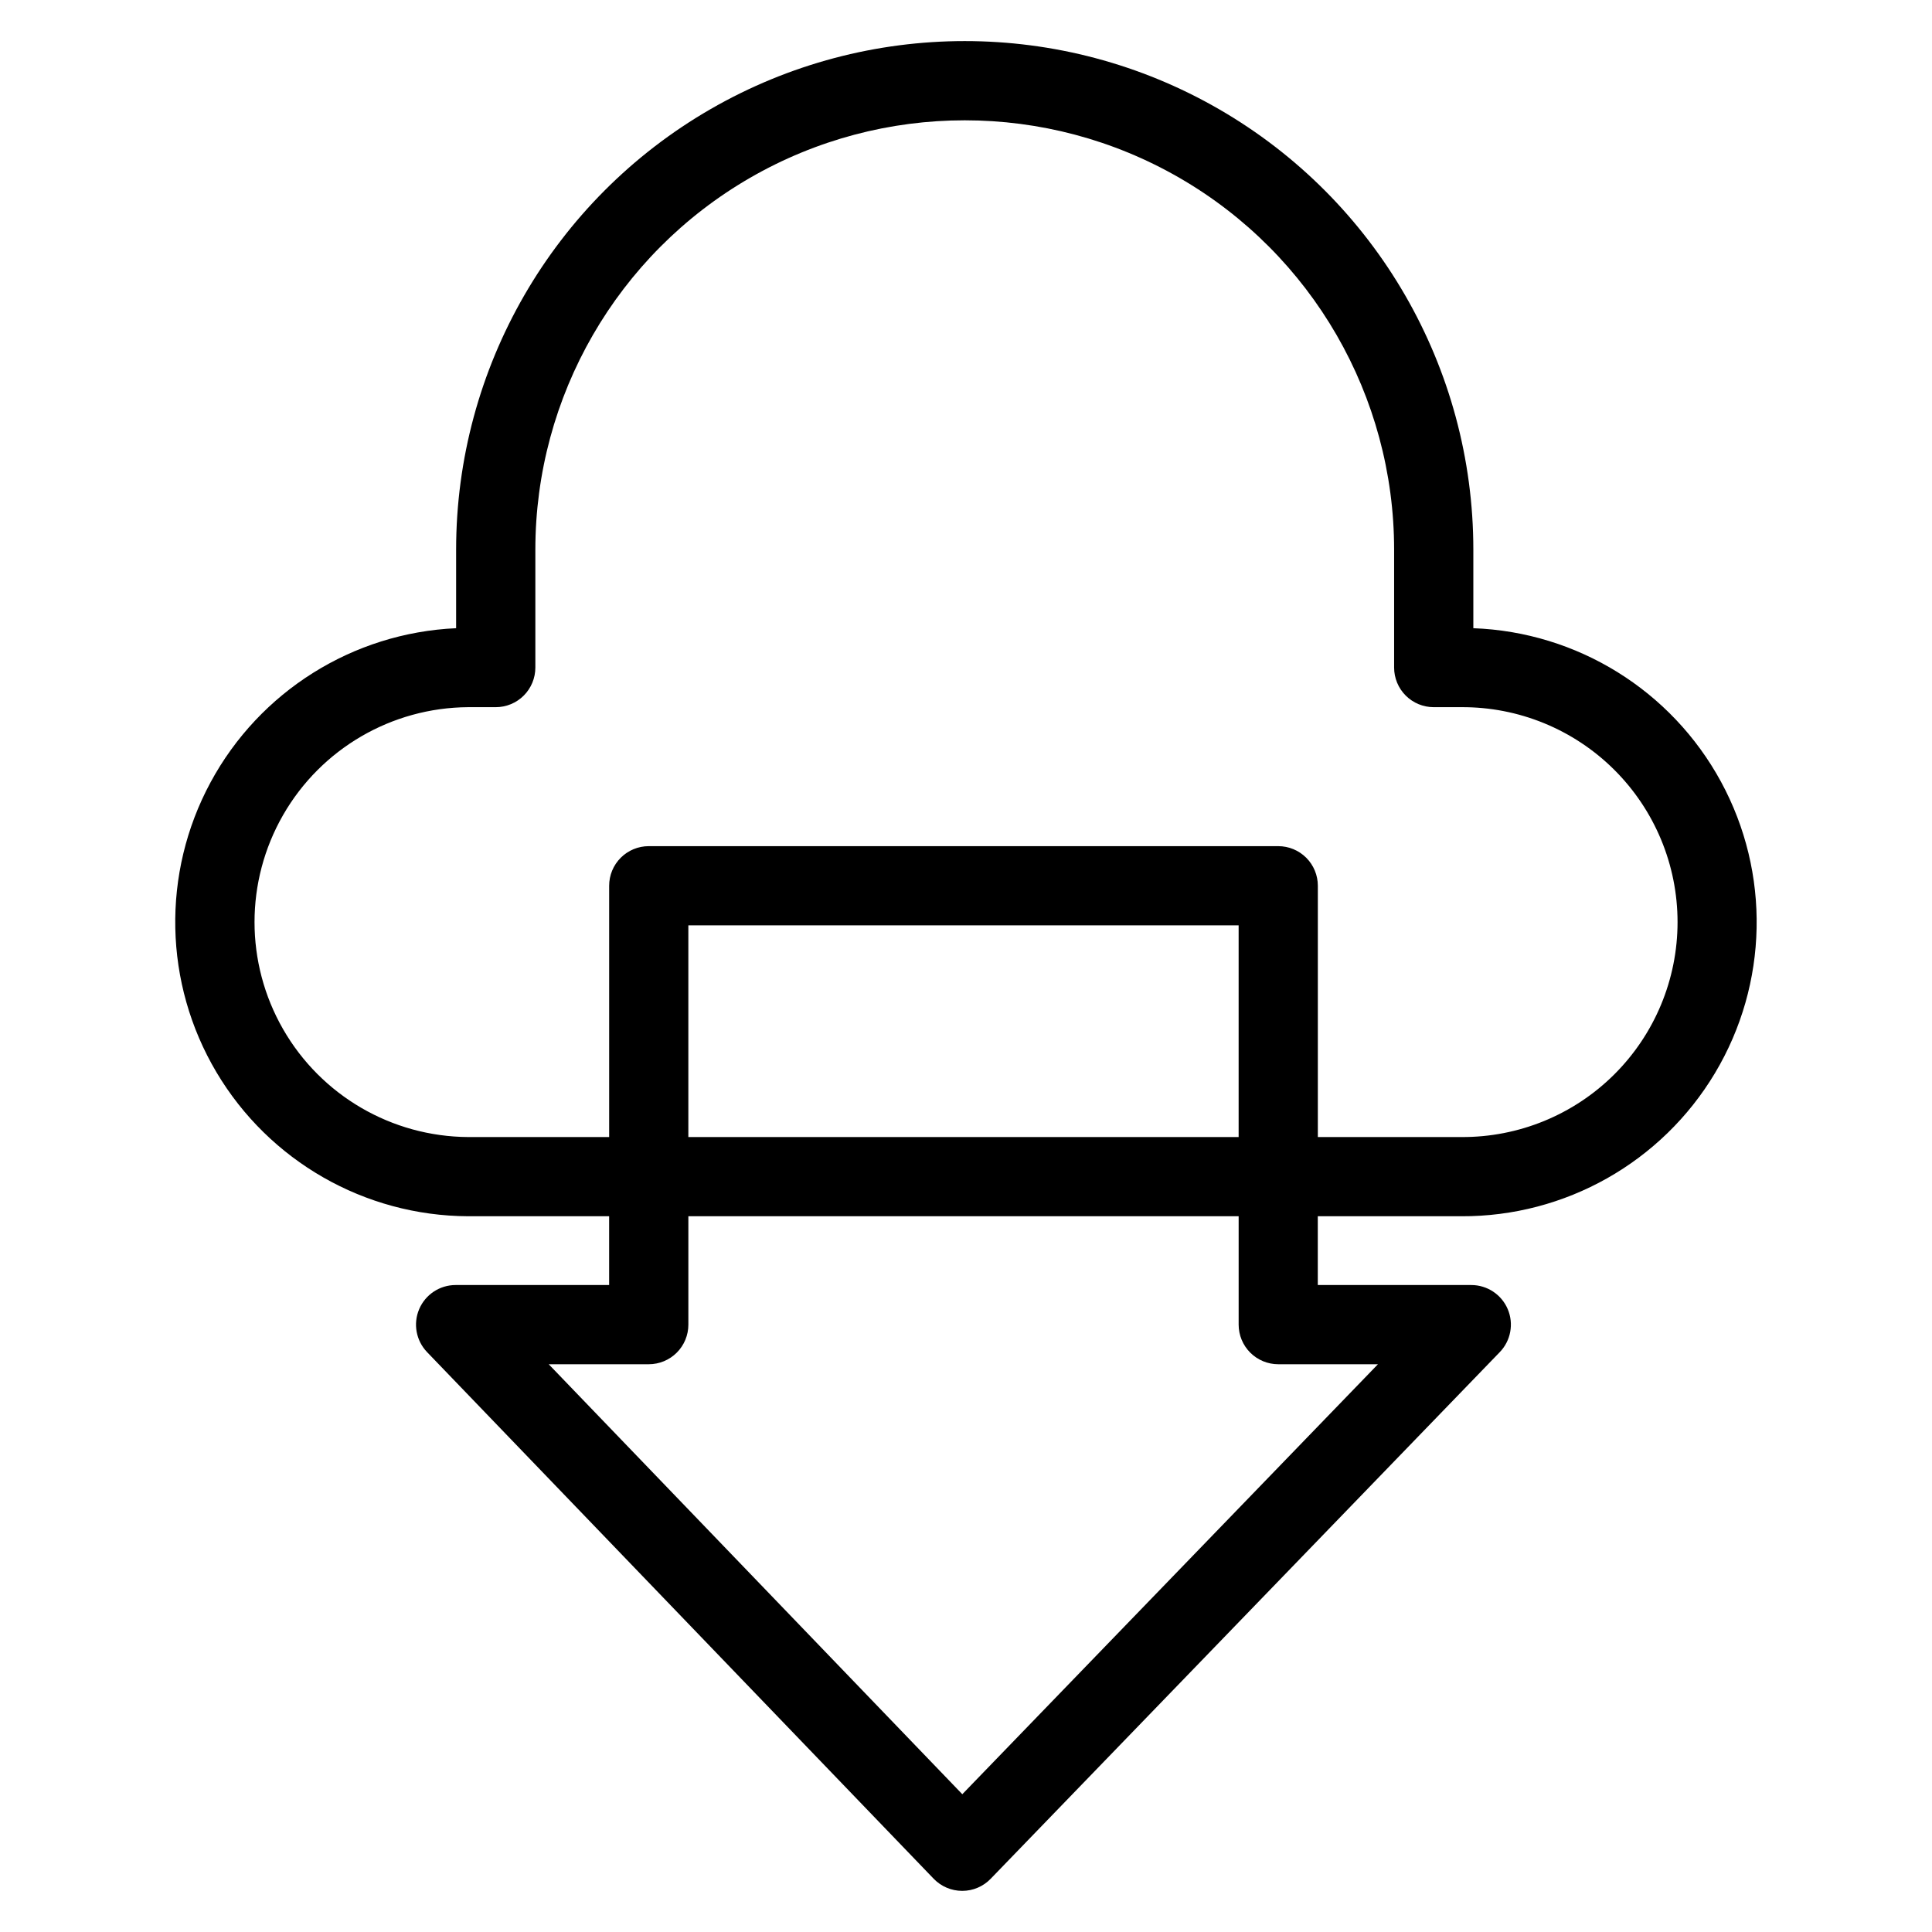
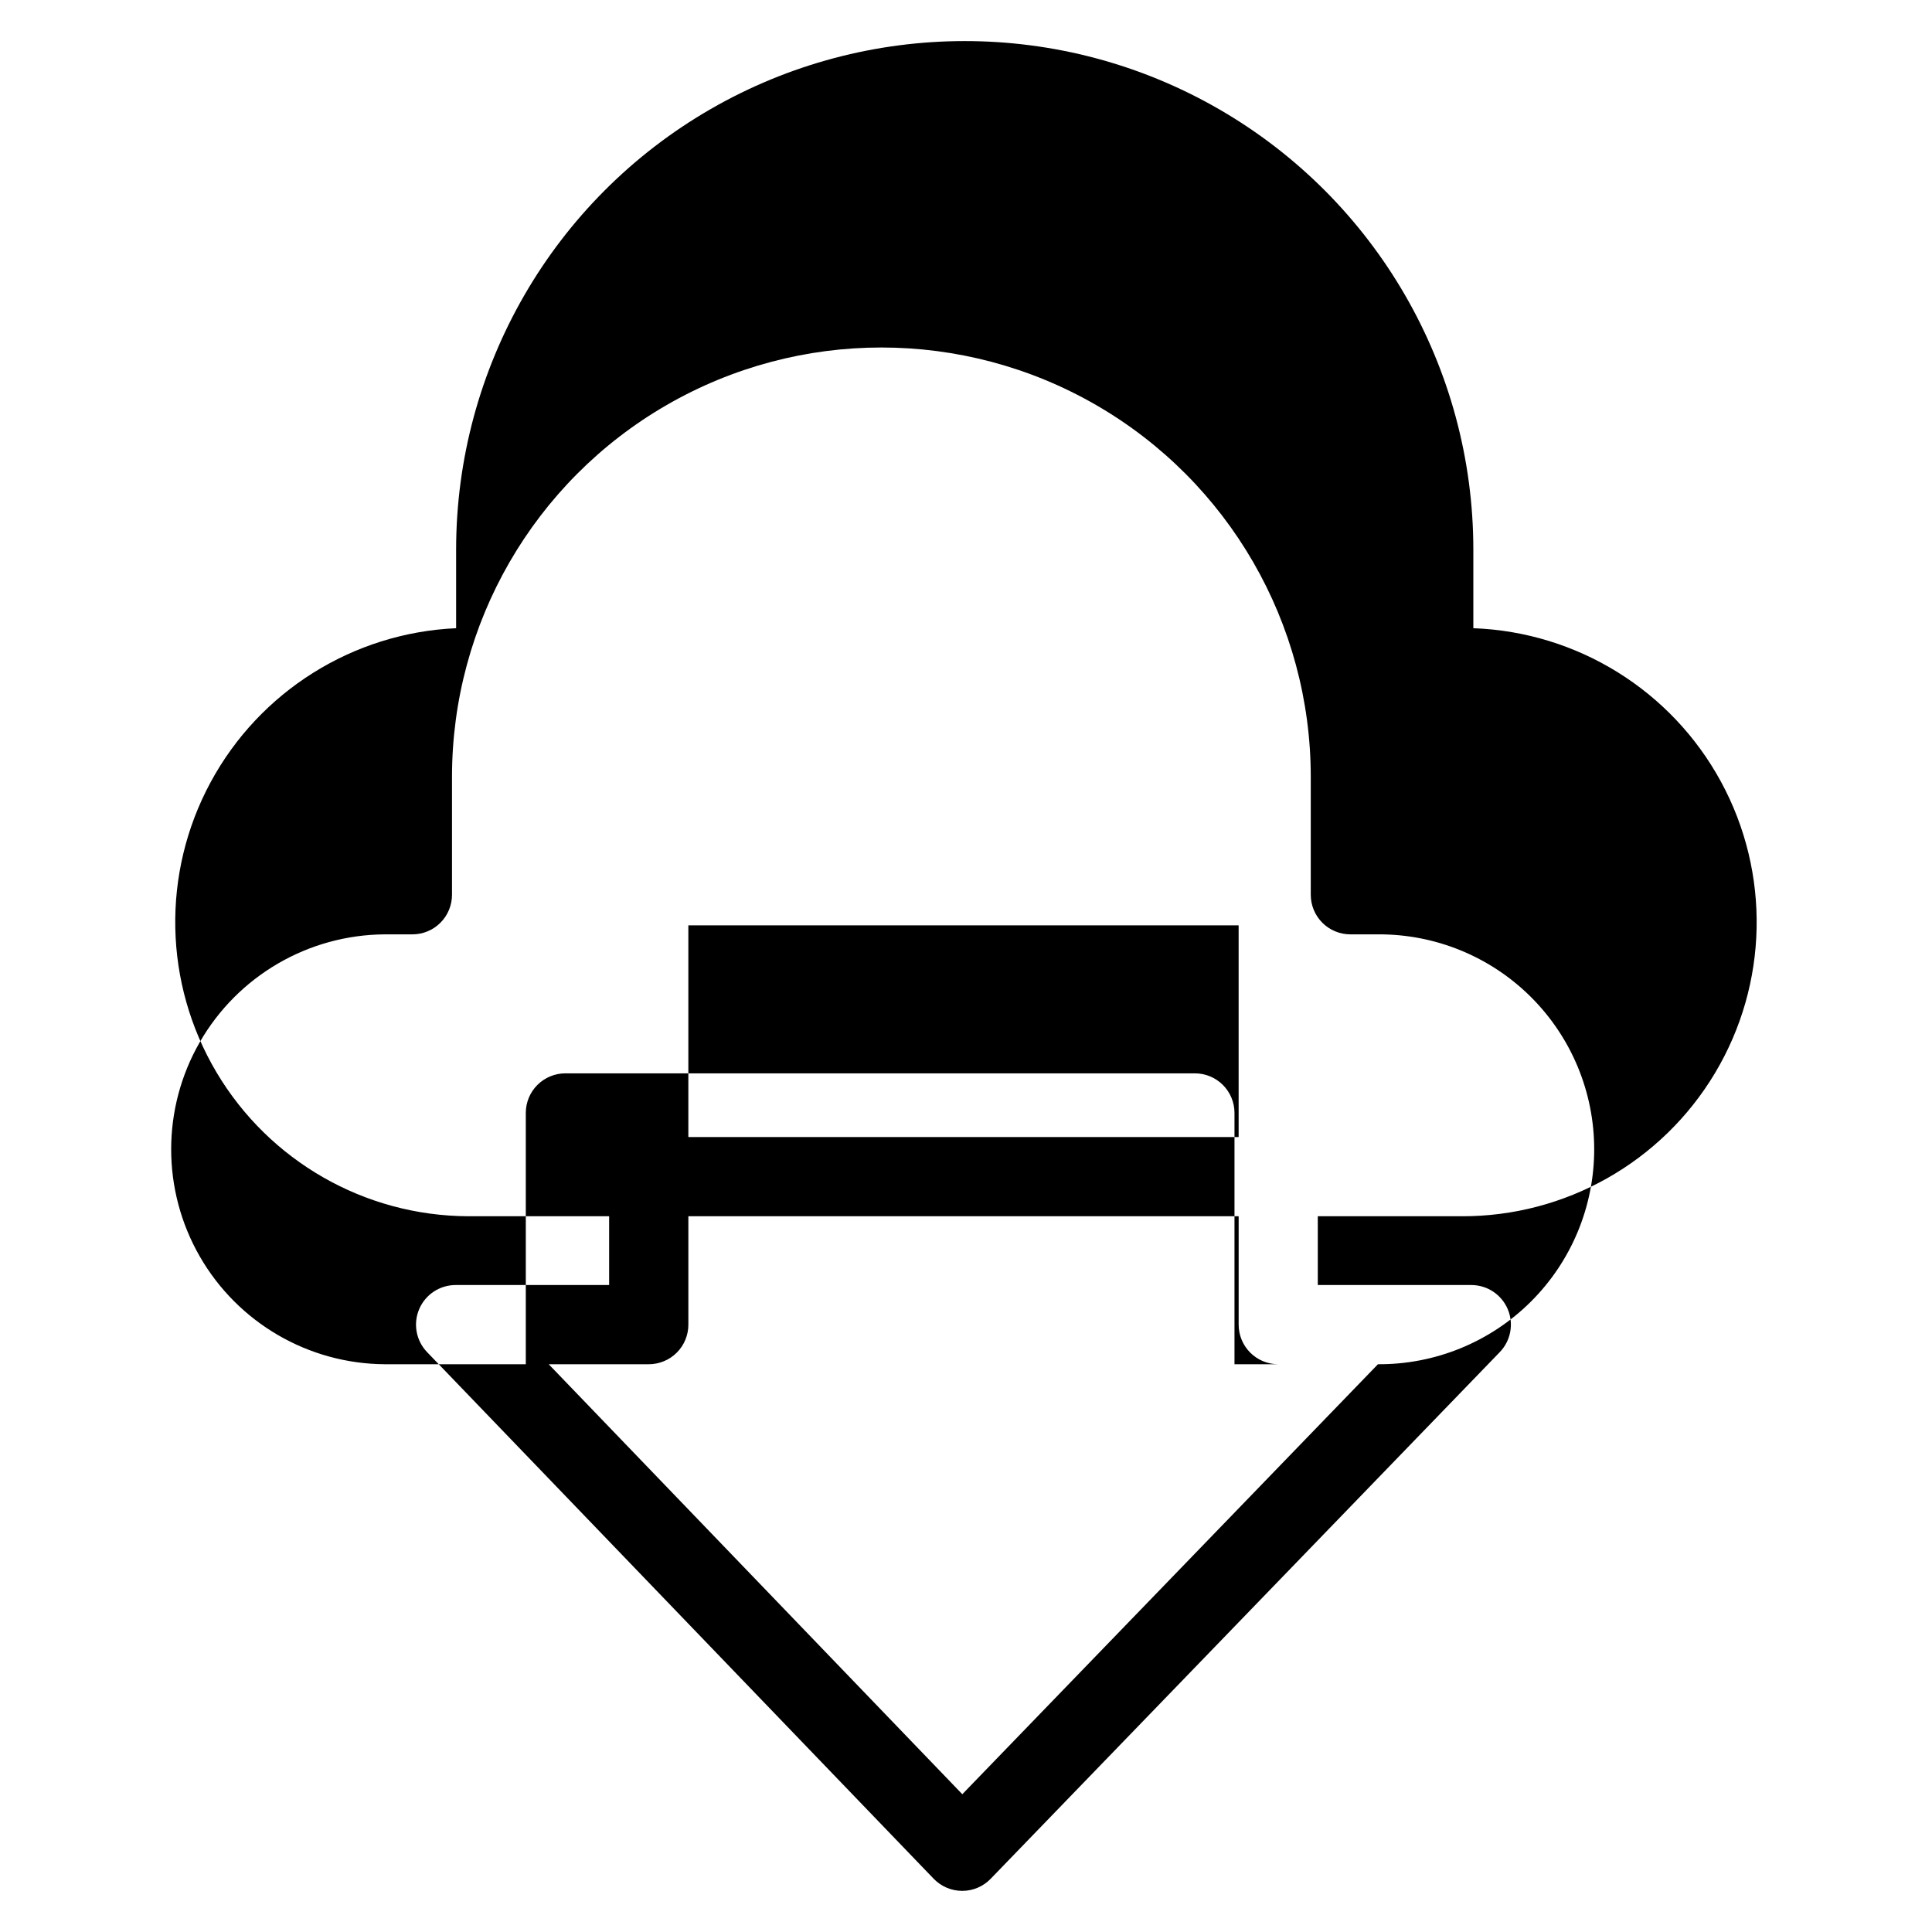
<svg xmlns="http://www.w3.org/2000/svg" fill="#000000" width="800px" height="800px" version="1.1" viewBox="144 144 512 512">
-   <path d="m534.45 310.48v-20.809c0-48.152-25.691-92.648-67.391-116.73-41.703-24.074-93.082-24.074-134.79 0-41.703 24.078-67.391 68.574-67.391 116.73v20.809c-27.367 1.238-52.074 16.746-65.082 40.855-13.012 24.105-12.414 53.273 1.57 76.828 13.984 23.555 39.305 38.039 66.699 38.156h37.363v18.223h-40.684v0.004c-4.207 0-8.008 2.516-9.656 6.387s-0.824 8.352 2.09 11.387l134.25 139.56c1.98 2.055 4.707 3.215 7.555 3.219h0.012c2.844 0.004 5.57-1.152 7.543-3.203l134.91-139.56c2.93-3.027 3.766-7.516 2.121-11.395-1.648-3.879-5.453-6.398-9.668-6.394h-40.672v-18.227h38.02c27.547 0.121 53.117-14.309 67.25-37.957 14.133-23.648 14.734-53 1.578-77.207-13.152-24.207-38.109-39.672-65.641-40.676zm-62.199 134.85h-145.83v-56.098h145.83zm36.922 60.207-110.15 113.95-109.61-113.95h26.516c2.785 0 5.457-1.105 7.426-3.074s3.074-4.641 3.07-7.422v-28.723h145.83v28.723c0 2.781 1.105 5.453 3.074 7.422s4.641 3.074 7.422 3.074zm22.09-60.207h-38.02v-66.594c0-2.785-1.105-5.453-3.074-7.422s-4.637-3.074-7.422-3.074h-166.82c-2.781 0-5.453 1.105-7.422 3.074s-3.074 4.637-3.07 7.422v66.594h-37.363c-20.27-0.121-38.945-11.004-49.043-28.578s-10.098-39.191 0-56.766c10.098-17.57 28.773-28.457 49.043-28.578h7.309c2.785 0 5.453-1.105 7.422-3.074s3.074-4.641 3.074-7.422v-31.238c0-40.652 21.688-78.219 56.895-98.547 35.207-20.324 78.586-20.324 113.79 0 35.207 20.328 56.895 57.895 56.895 98.547v31.238c0 2.781 1.105 5.453 3.074 7.422s4.637 3.074 7.422 3.074h7.309c15.168-0.094 29.742 5.867 40.5 16.559 10.758 10.695 16.809 25.234 16.809 40.402 0 15.168-6.051 29.707-16.809 40.402-10.758 10.691-25.332 16.652-40.5 16.559z" />
+   <path d="m534.45 310.48v-20.809c0-48.152-25.691-92.648-67.391-116.73-41.703-24.074-93.082-24.074-134.79 0-41.703 24.078-67.391 68.574-67.391 116.73v20.809c-27.367 1.238-52.074 16.746-65.082 40.855-13.012 24.105-12.414 53.273 1.57 76.828 13.984 23.555 39.305 38.039 66.699 38.156h37.363v18.223h-40.684v0.004c-4.207 0-8.008 2.516-9.656 6.387s-0.824 8.352 2.09 11.387l134.25 139.56c1.98 2.055 4.707 3.215 7.555 3.219h0.012c2.844 0.004 5.57-1.152 7.543-3.203l134.91-139.56c2.93-3.027 3.766-7.516 2.121-11.395-1.648-3.879-5.453-6.398-9.668-6.394h-40.672v-18.227h38.02c27.547 0.121 53.117-14.309 67.25-37.957 14.133-23.648 14.734-53 1.578-77.207-13.152-24.207-38.109-39.672-65.641-40.676zm-62.199 134.85h-145.83v-56.098h145.83zm36.922 60.207-110.15 113.95-109.61-113.95h26.516c2.785 0 5.457-1.105 7.426-3.074s3.074-4.641 3.07-7.422v-28.723h145.83v28.723c0 2.781 1.105 5.453 3.074 7.422s4.641 3.074 7.422 3.074zh-38.02v-66.594c0-2.785-1.105-5.453-3.074-7.422s-4.637-3.074-7.422-3.074h-166.82c-2.781 0-5.453 1.105-7.422 3.074s-3.074 4.637-3.07 7.422v66.594h-37.363c-20.27-0.121-38.945-11.004-49.043-28.578s-10.098-39.191 0-56.766c10.098-17.57 28.773-28.457 49.043-28.578h7.309c2.785 0 5.453-1.105 7.422-3.074s3.074-4.641 3.074-7.422v-31.238c0-40.652 21.688-78.219 56.895-98.547 35.207-20.324 78.586-20.324 113.79 0 35.207 20.328 56.895 57.895 56.895 98.547v31.238c0 2.781 1.105 5.453 3.074 7.422s4.637 3.074 7.422 3.074h7.309c15.168-0.094 29.742 5.867 40.5 16.559 10.758 10.695 16.809 25.234 16.809 40.402 0 15.168-6.051 29.707-16.809 40.402-10.758 10.691-25.332 16.652-40.5 16.559z" />
</svg>